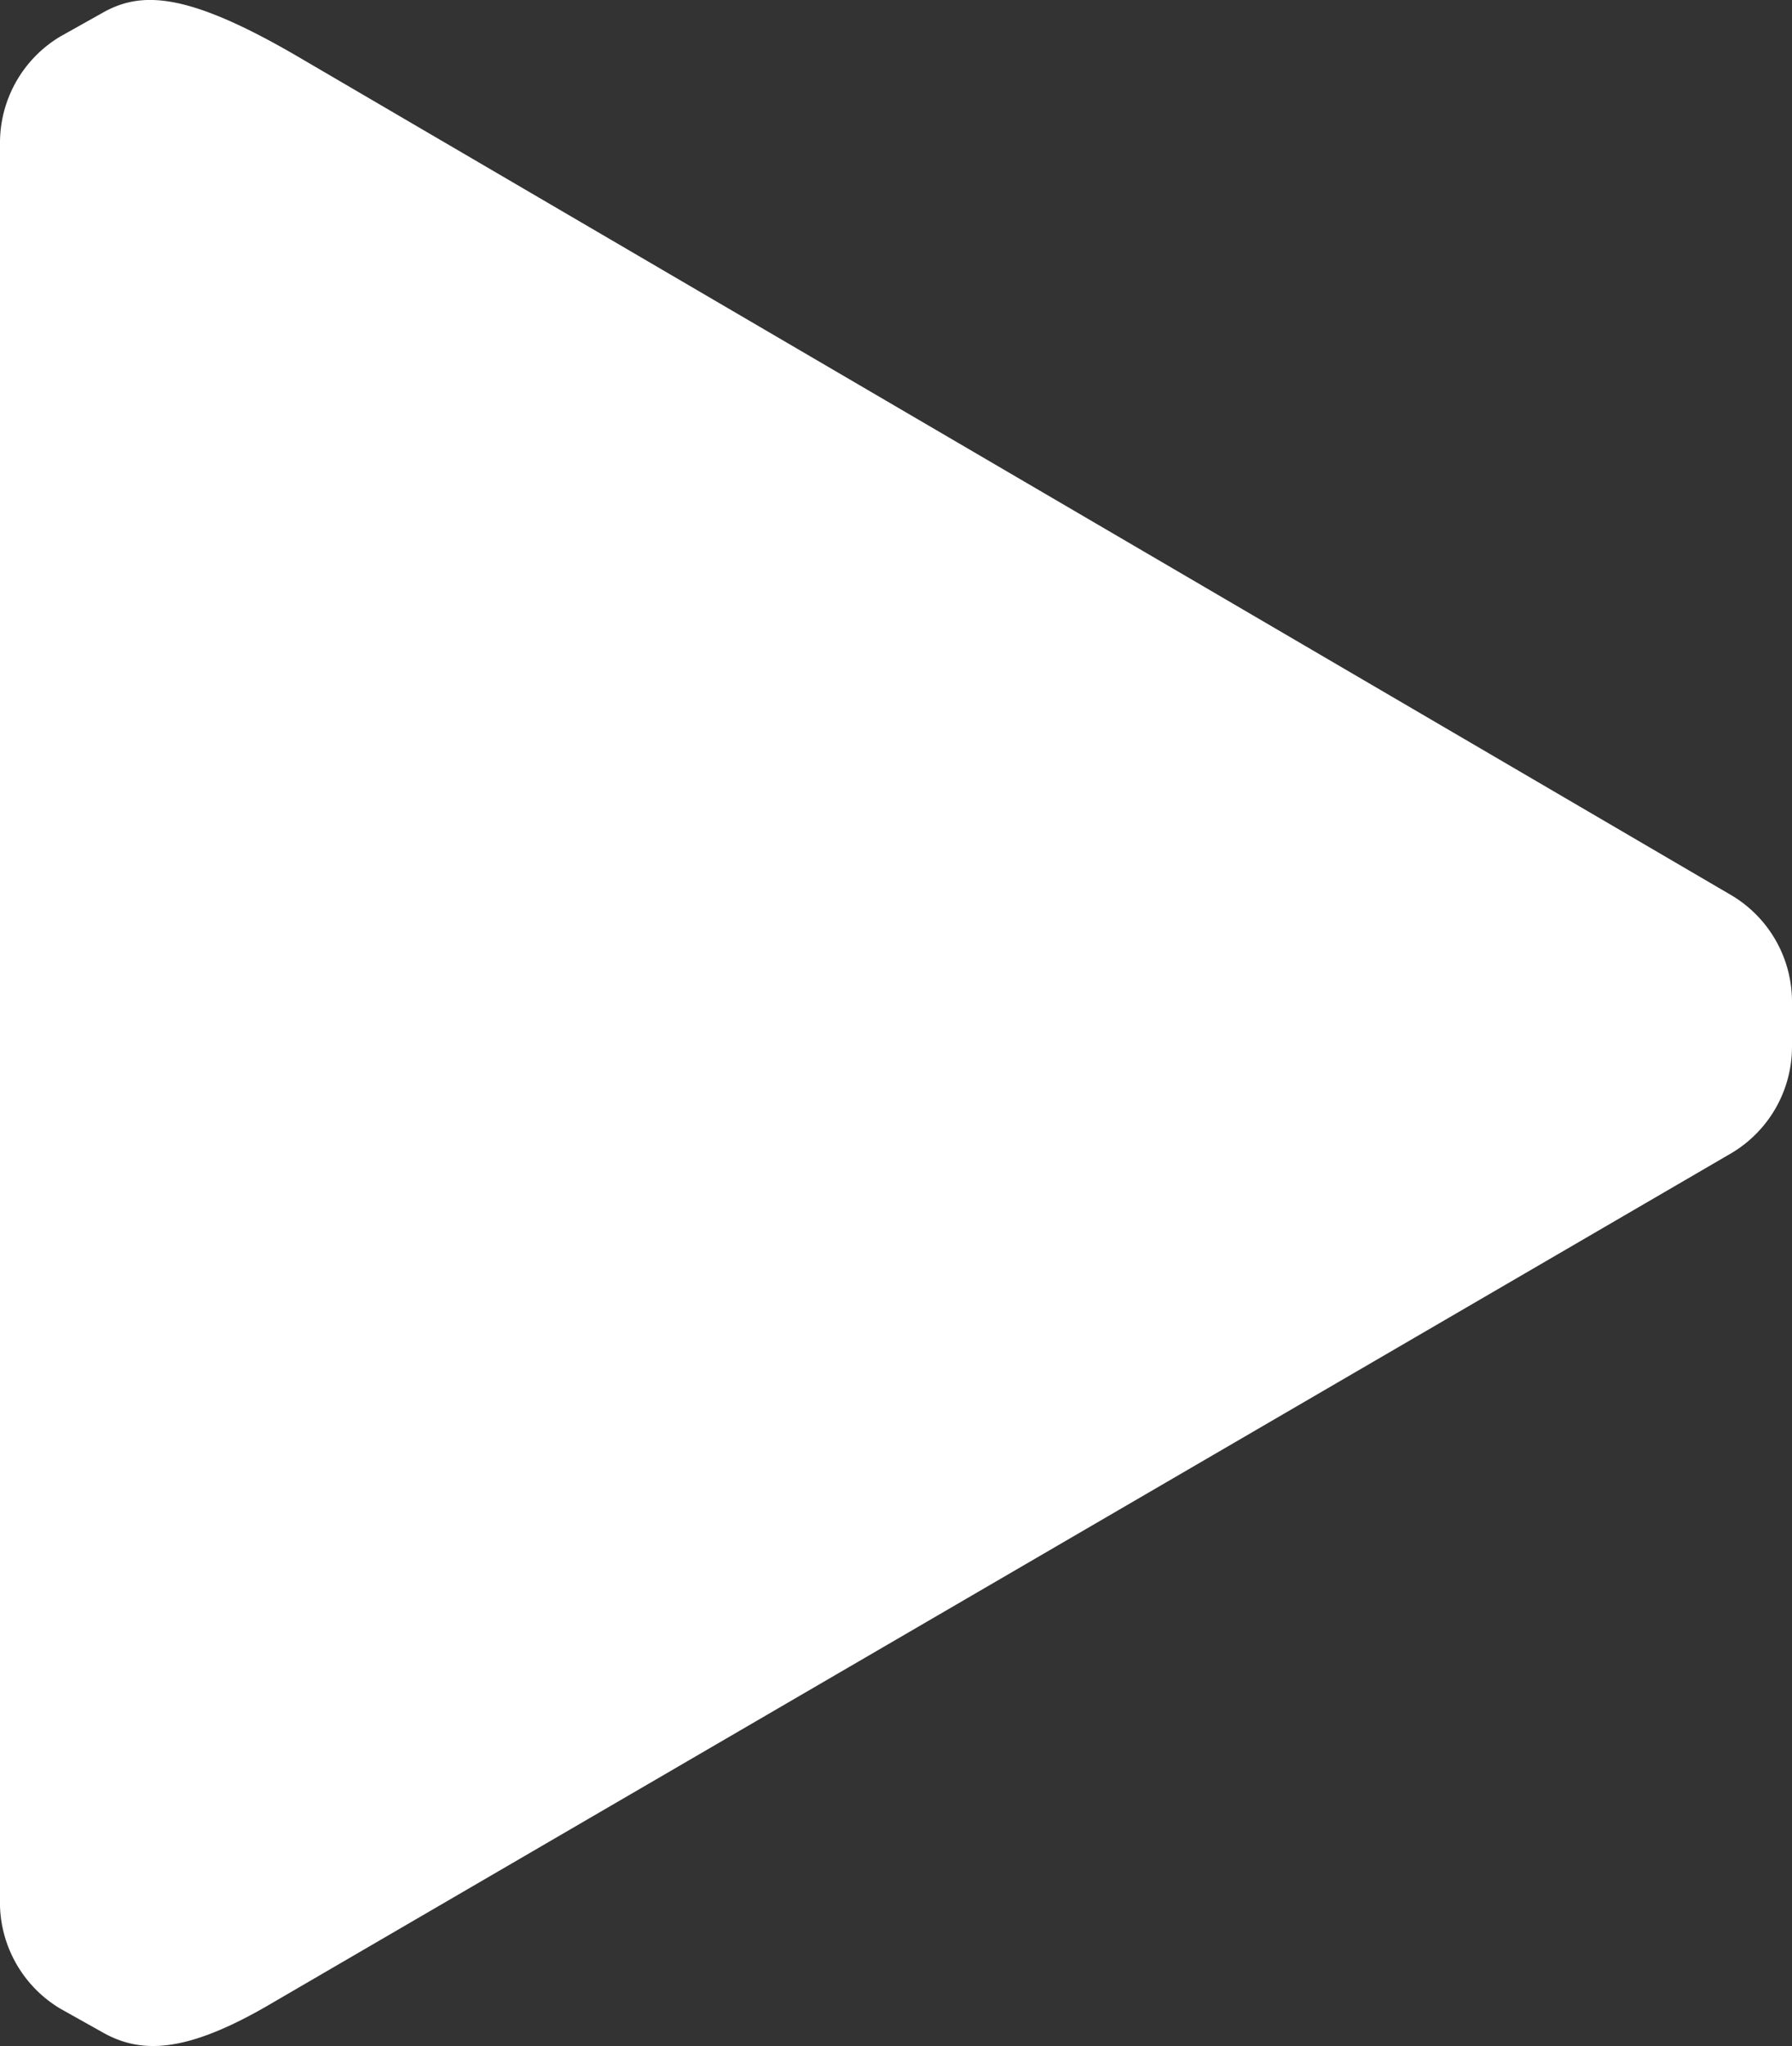
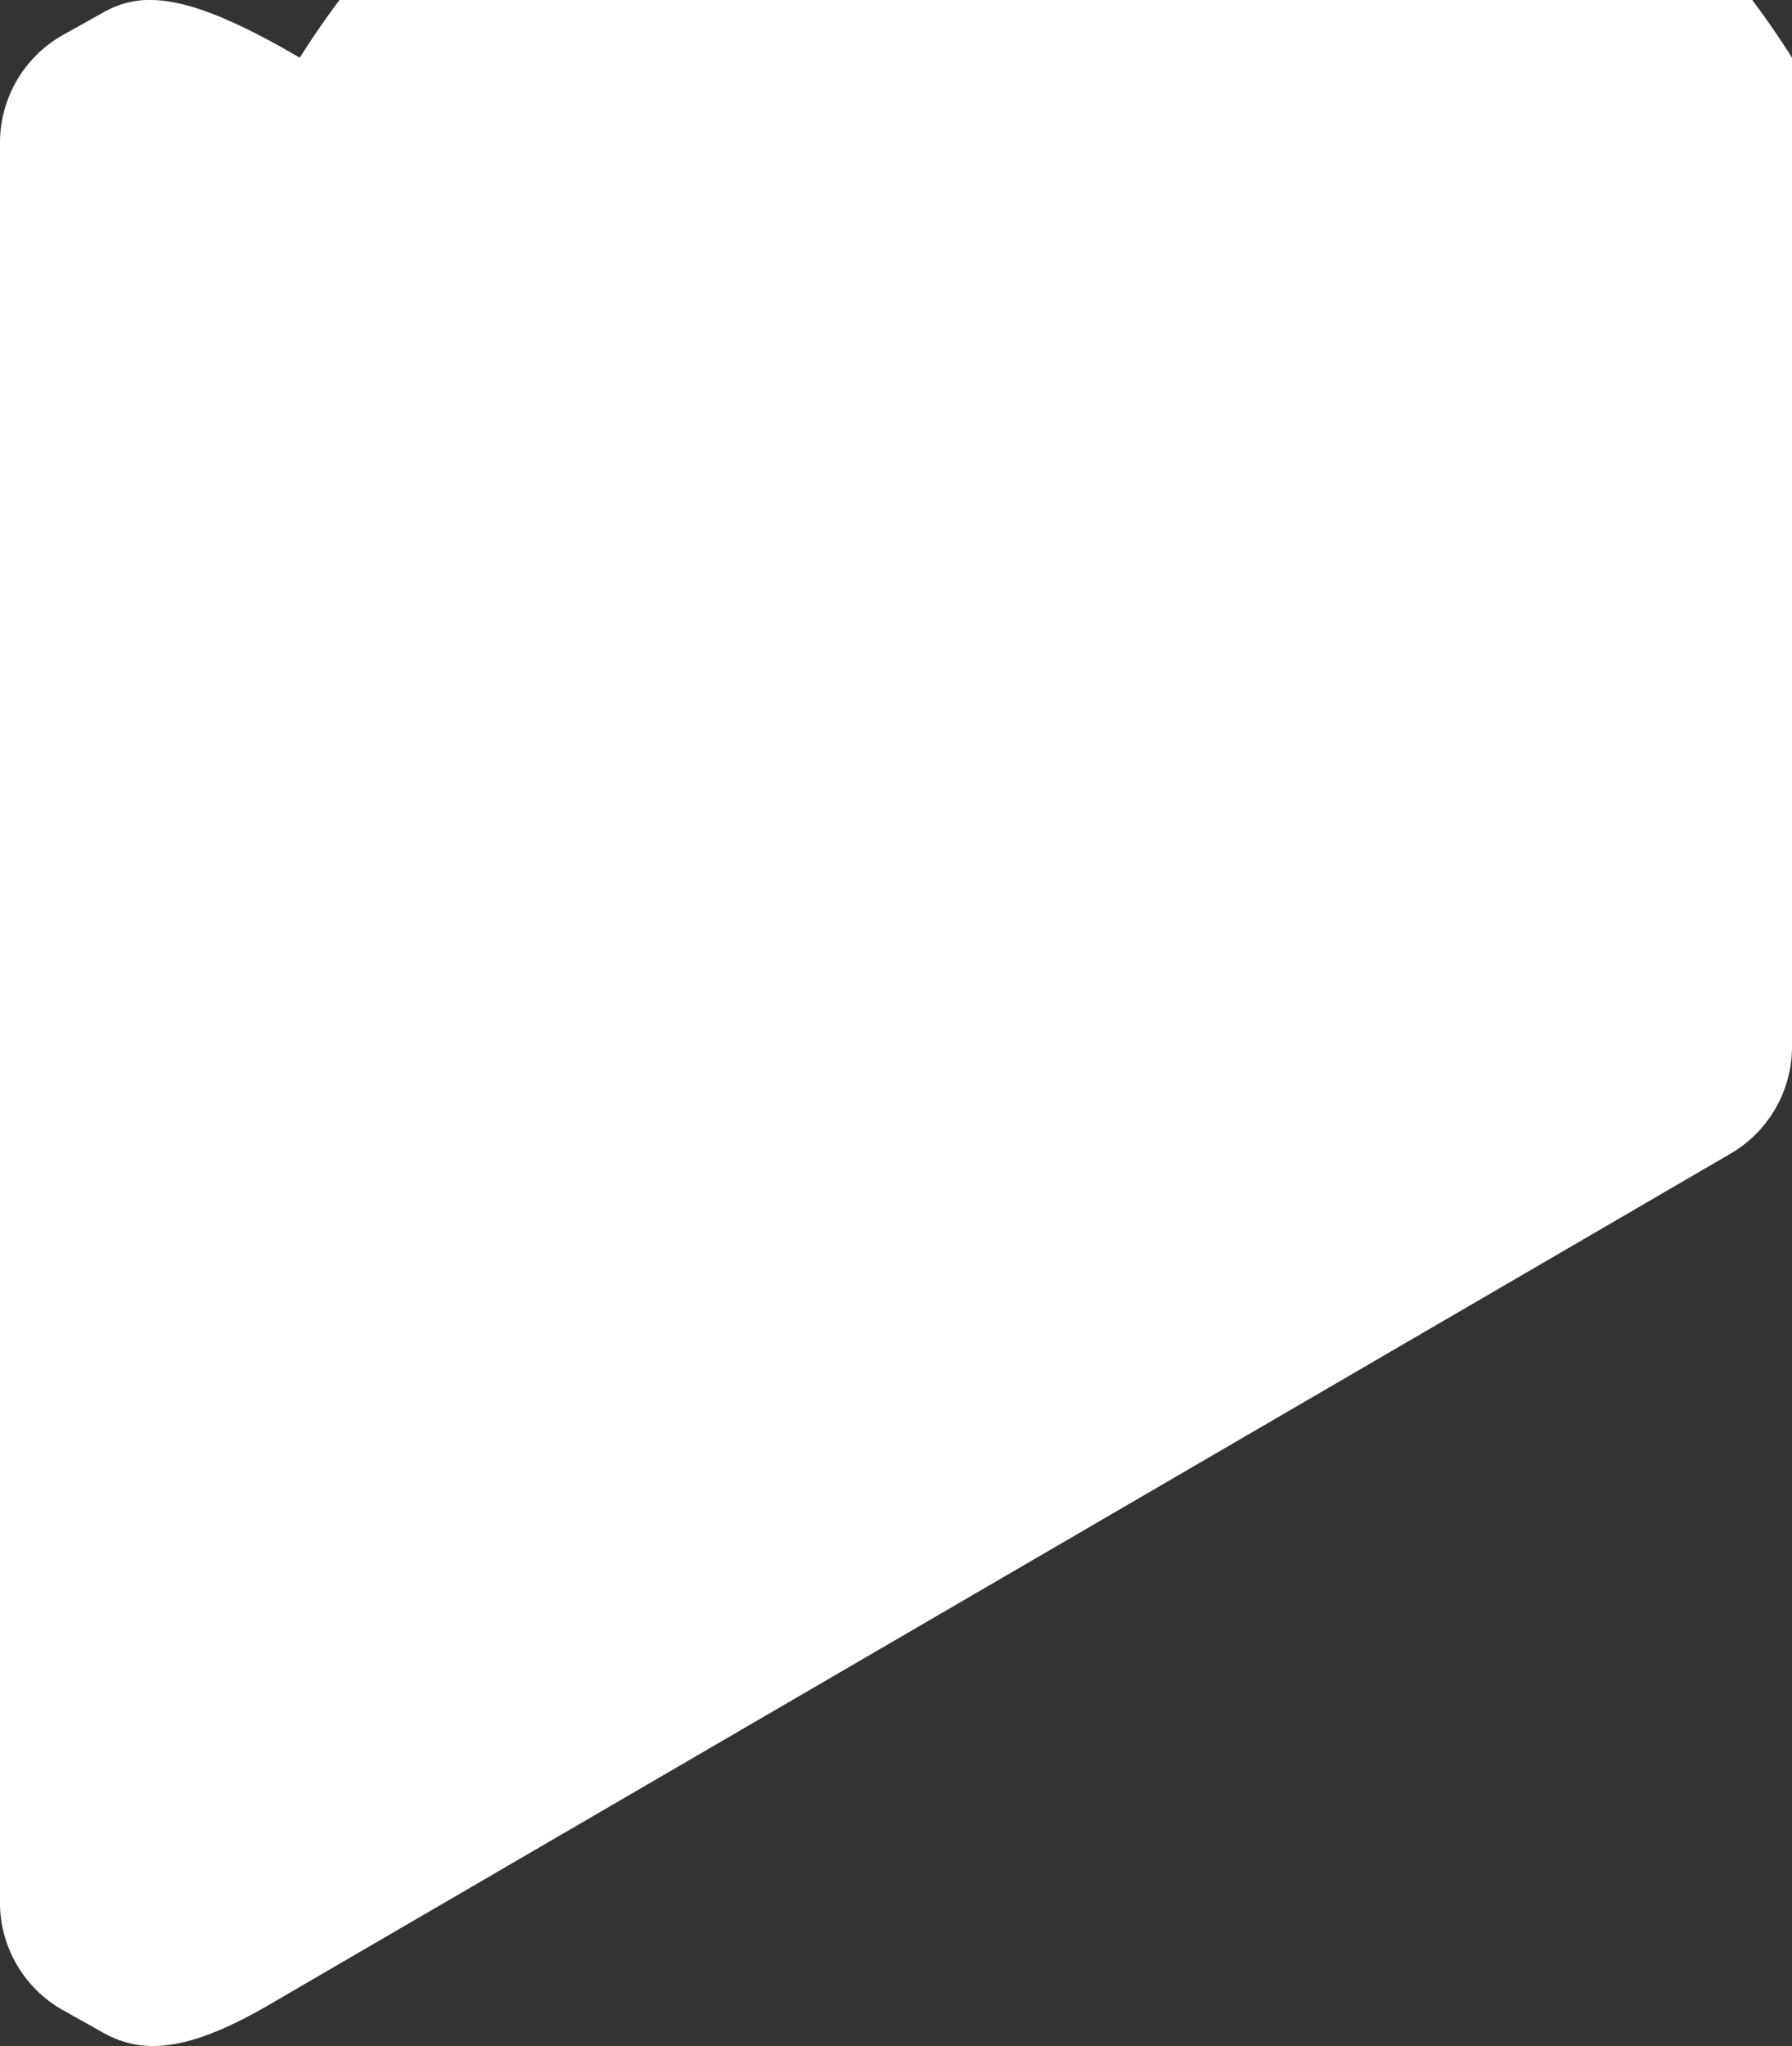
<svg xmlns="http://www.w3.org/2000/svg" width="11" height="12.554" viewBox="0 0 11 12.554">
  <rect x="0" y="0" width="11" height="12.554" fill="#333333" stroke="none" />
-   <path d="M11,6.144v.28a.76.76,0,0,1-.37.65l-8.95,5.21c-.54.32-.82.32-1.06.18l-.25-.14a.76.76,0,0,1-.37-.63V.874A.76.76,0,0,1,.37.224L.62.084c.24-.14.52-.14,1.22.27l8.79,5.14A.76.76,0,0,1,11,6.144Z" fill="#fff" />
+   <path d="M11,6.144v.28a.76.76,0,0,1-.37.65l-8.95,5.21c-.54.32-.82.32-1.06.18l-.25-.14a.76.76,0,0,1-.37-.63V.874A.76.76,0,0,1,.37.224L.62.084c.24-.14.52-.14,1.22.27A.76.76,0,0,1,11,6.144Z" fill="#fff" />
</svg>